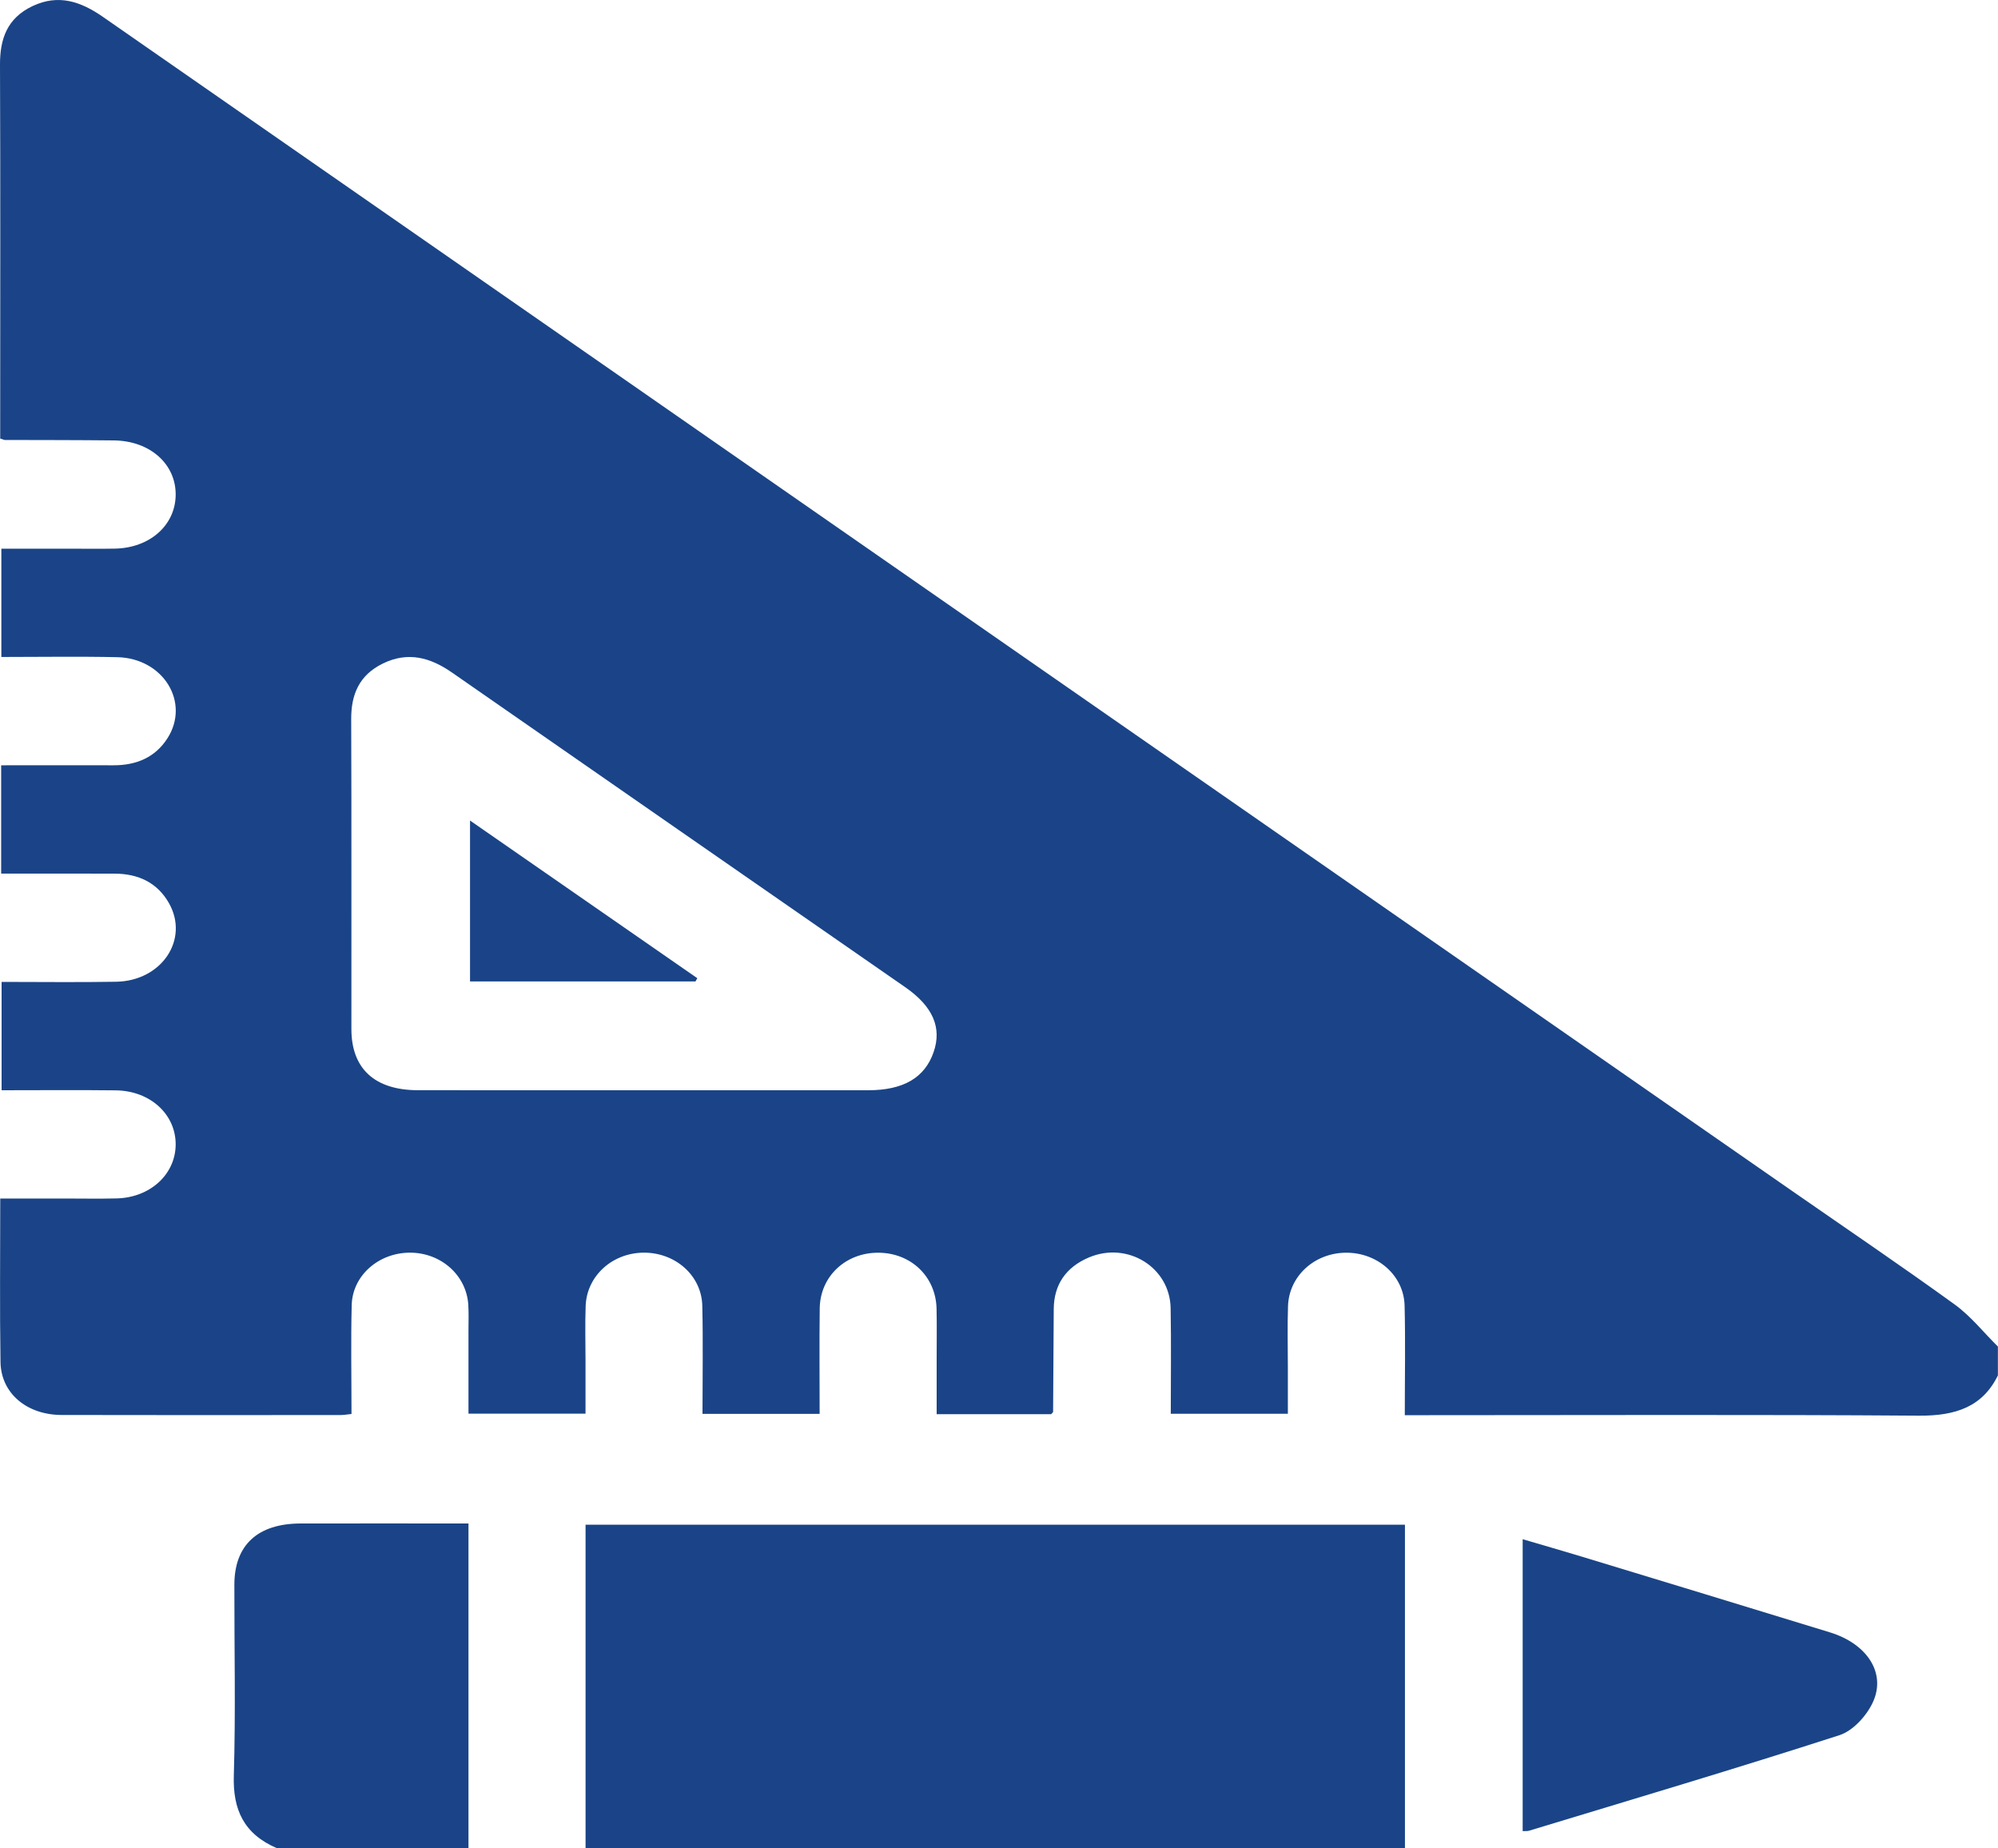
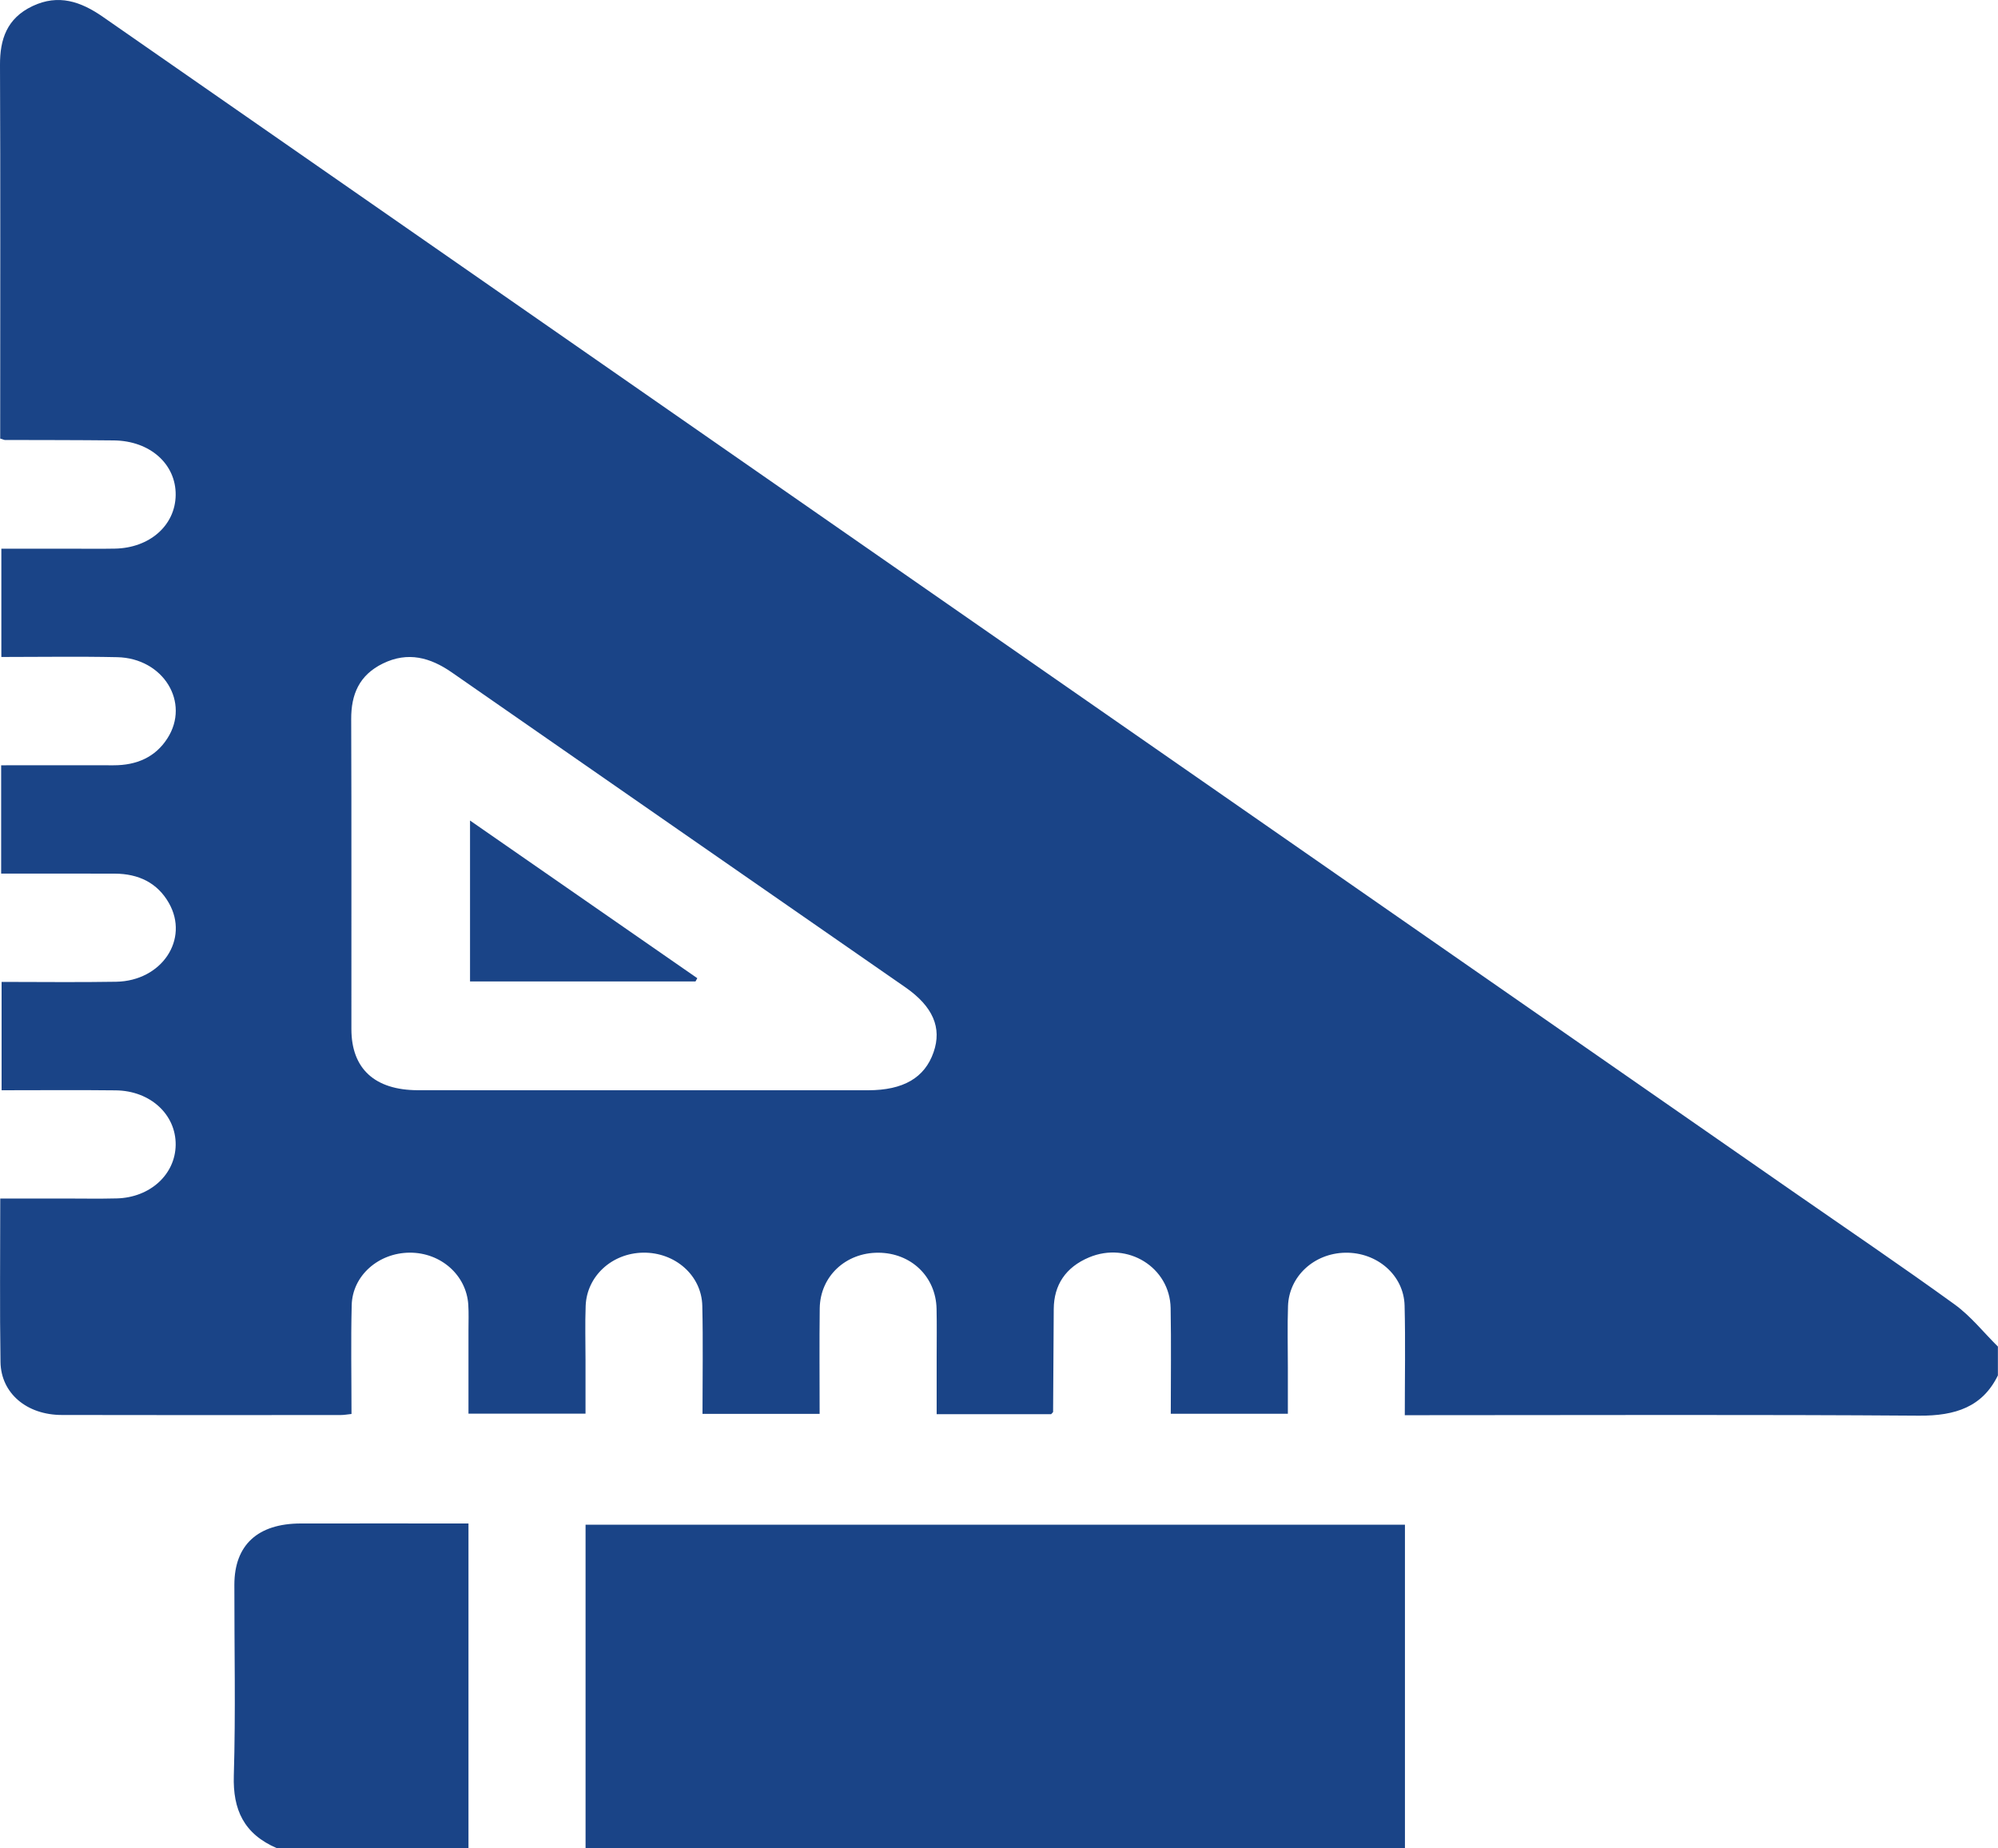
<svg xmlns="http://www.w3.org/2000/svg" width="40" height="37" viewBox="0 0 40 37" fill="none">
  <path d="M39.998 27.532C39.689 28.163 39.149 28.342 38.423 28.338C35.156 28.314 31.888 28.328 28.621 28.328C28.468 28.328 28.316 28.328 28.124 28.328C28.124 27.574 28.138 26.855 28.12 26.135C28.105 25.525 27.568 25.064 26.93 25.076C26.307 25.088 25.806 25.548 25.786 26.144C25.772 26.552 25.783 26.962 25.783 27.372C25.783 27.673 25.783 27.972 25.783 28.3C25.007 28.3 24.248 28.3 23.439 28.3C23.439 27.597 23.449 26.89 23.436 26.184C23.421 25.37 22.577 24.845 21.804 25.169C21.334 25.366 21.099 25.722 21.096 26.203C21.091 26.889 21.088 27.576 21.083 28.262C21.083 28.271 21.068 28.28 21.044 28.308C20.311 28.308 19.561 28.308 18.752 28.308C18.752 27.933 18.752 27.554 18.752 27.174C18.752 26.848 18.757 26.524 18.75 26.198C18.736 25.554 18.239 25.079 17.585 25.076C16.93 25.073 16.42 25.549 16.411 26.189C16.402 26.885 16.409 27.583 16.409 28.302C15.625 28.302 14.866 28.302 14.064 28.302C14.064 27.576 14.077 26.858 14.06 26.139C14.046 25.527 13.512 25.065 12.874 25.075C12.251 25.085 11.748 25.544 11.725 26.139C11.711 26.5 11.722 26.861 11.722 27.223C11.722 27.572 11.722 27.921 11.722 28.298C10.95 28.298 10.19 28.298 9.379 28.298C9.379 27.745 9.379 27.183 9.379 26.622C9.379 26.453 9.386 26.284 9.375 26.116C9.337 25.524 8.825 25.072 8.202 25.075C7.579 25.078 7.056 25.533 7.041 26.125C7.023 26.845 7.037 27.565 7.037 28.304C6.946 28.314 6.884 28.325 6.823 28.325C4.962 28.326 3.1 28.329 1.239 28.324C0.534 28.324 0.02 27.888 0.01 27.265C-0.007 26.194 0.005 25.122 0.005 23.991C0.437 23.991 0.86 23.991 1.283 23.991C1.634 23.991 1.986 23.998 2.337 23.989C3.006 23.972 3.51 23.509 3.517 22.917C3.523 22.31 3.011 21.835 2.32 21.826C1.567 21.817 0.813 21.824 0.032 21.824C0.032 21.102 0.032 20.4 0.032 19.655C0.798 19.655 1.562 19.665 2.325 19.652C3.24 19.636 3.795 18.801 3.38 18.074C3.152 17.675 2.778 17.489 2.295 17.488C1.544 17.486 0.792 17.487 0.023 17.487C0.023 16.757 0.023 16.063 0.023 15.319C0.774 15.319 1.523 15.317 2.272 15.319C2.738 15.32 3.11 15.155 3.35 14.782C3.814 14.063 3.271 13.174 2.346 13.155C1.581 13.138 0.815 13.151 0.027 13.151C0.027 12.43 0.027 11.736 0.027 10.983C0.463 10.983 0.912 10.983 1.361 10.983C1.673 10.983 1.986 10.988 2.298 10.982C2.997 10.97 3.51 10.516 3.517 9.909C3.524 9.289 3.003 8.824 2.281 8.816C1.552 8.808 0.823 8.809 0.095 8.807C0.083 8.807 0.071 8.8 0.004 8.779C0.004 8.67 0.004 8.543 0.004 8.416C0.004 6.045 0.01 3.672 2.16475e-05 1.299C-0.002 0.791 0.134 0.367 0.651 0.122C1.172 -0.125 1.62 0.032 2.058 0.336C13.334 8.176 24.612 16.011 35.89 23.848C36.972 24.6 38.064 25.339 39.13 26.11C39.457 26.347 39.711 26.671 39.998 26.955C39.998 27.147 39.998 27.34 39.998 27.532ZM12.894 21.824C14.39 21.824 15.886 21.825 17.382 21.824C18.086 21.823 18.512 21.574 18.69 21.063C18.861 20.573 18.678 20.147 18.124 19.762C15.098 17.661 12.069 15.563 9.044 13.459C8.614 13.161 8.167 13.037 7.667 13.281C7.187 13.514 7.029 13.907 7.031 14.393C7.039 16.463 7.033 18.532 7.035 20.602C7.036 21.394 7.504 21.822 8.367 21.823C9.876 21.825 11.385 21.824 12.894 21.824Z" fill="#1A4487" />
  <path d="M11.723 37C11.723 34.847 11.723 32.696 11.723 30.52C17.19 30.52 22.632 30.52 28.127 30.52C28.127 32.678 28.127 34.839 28.127 37C22.659 37 17.191 37 11.723 37Z" fill="#1A4487" />
  <path d="M5.551 36.999C4.876 36.712 4.661 36.218 4.681 35.545C4.719 34.272 4.69 32.995 4.692 31.721C4.693 30.927 5.159 30.498 6.019 30.496C7.122 30.494 8.225 30.496 9.379 30.496C9.379 32.68 9.379 34.84 9.379 36.999C8.103 36.999 6.827 36.999 5.551 36.999Z" fill="#1A4487" />
-   <path d="M30.484 36.654C30.484 34.716 30.484 32.784 30.484 30.811C30.885 30.929 31.266 31.038 31.645 31.153C33.309 31.659 34.974 32.165 36.637 32.676C37.387 32.907 37.771 33.501 37.488 34.089C37.363 34.35 37.097 34.647 36.822 34.735C34.763 35.4 32.687 36.016 30.615 36.645C30.58 36.657 30.539 36.651 30.484 36.654Z" fill="#1A4487" />
  <path d="M13.924 19.646C12.43 19.646 10.935 19.646 9.41 19.646C9.41 18.591 9.41 17.539 9.41 16.425C10.943 17.488 12.452 18.535 13.96 19.581C13.948 19.603 13.936 19.625 13.924 19.646Z" fill="#1A4487" />
</svg>